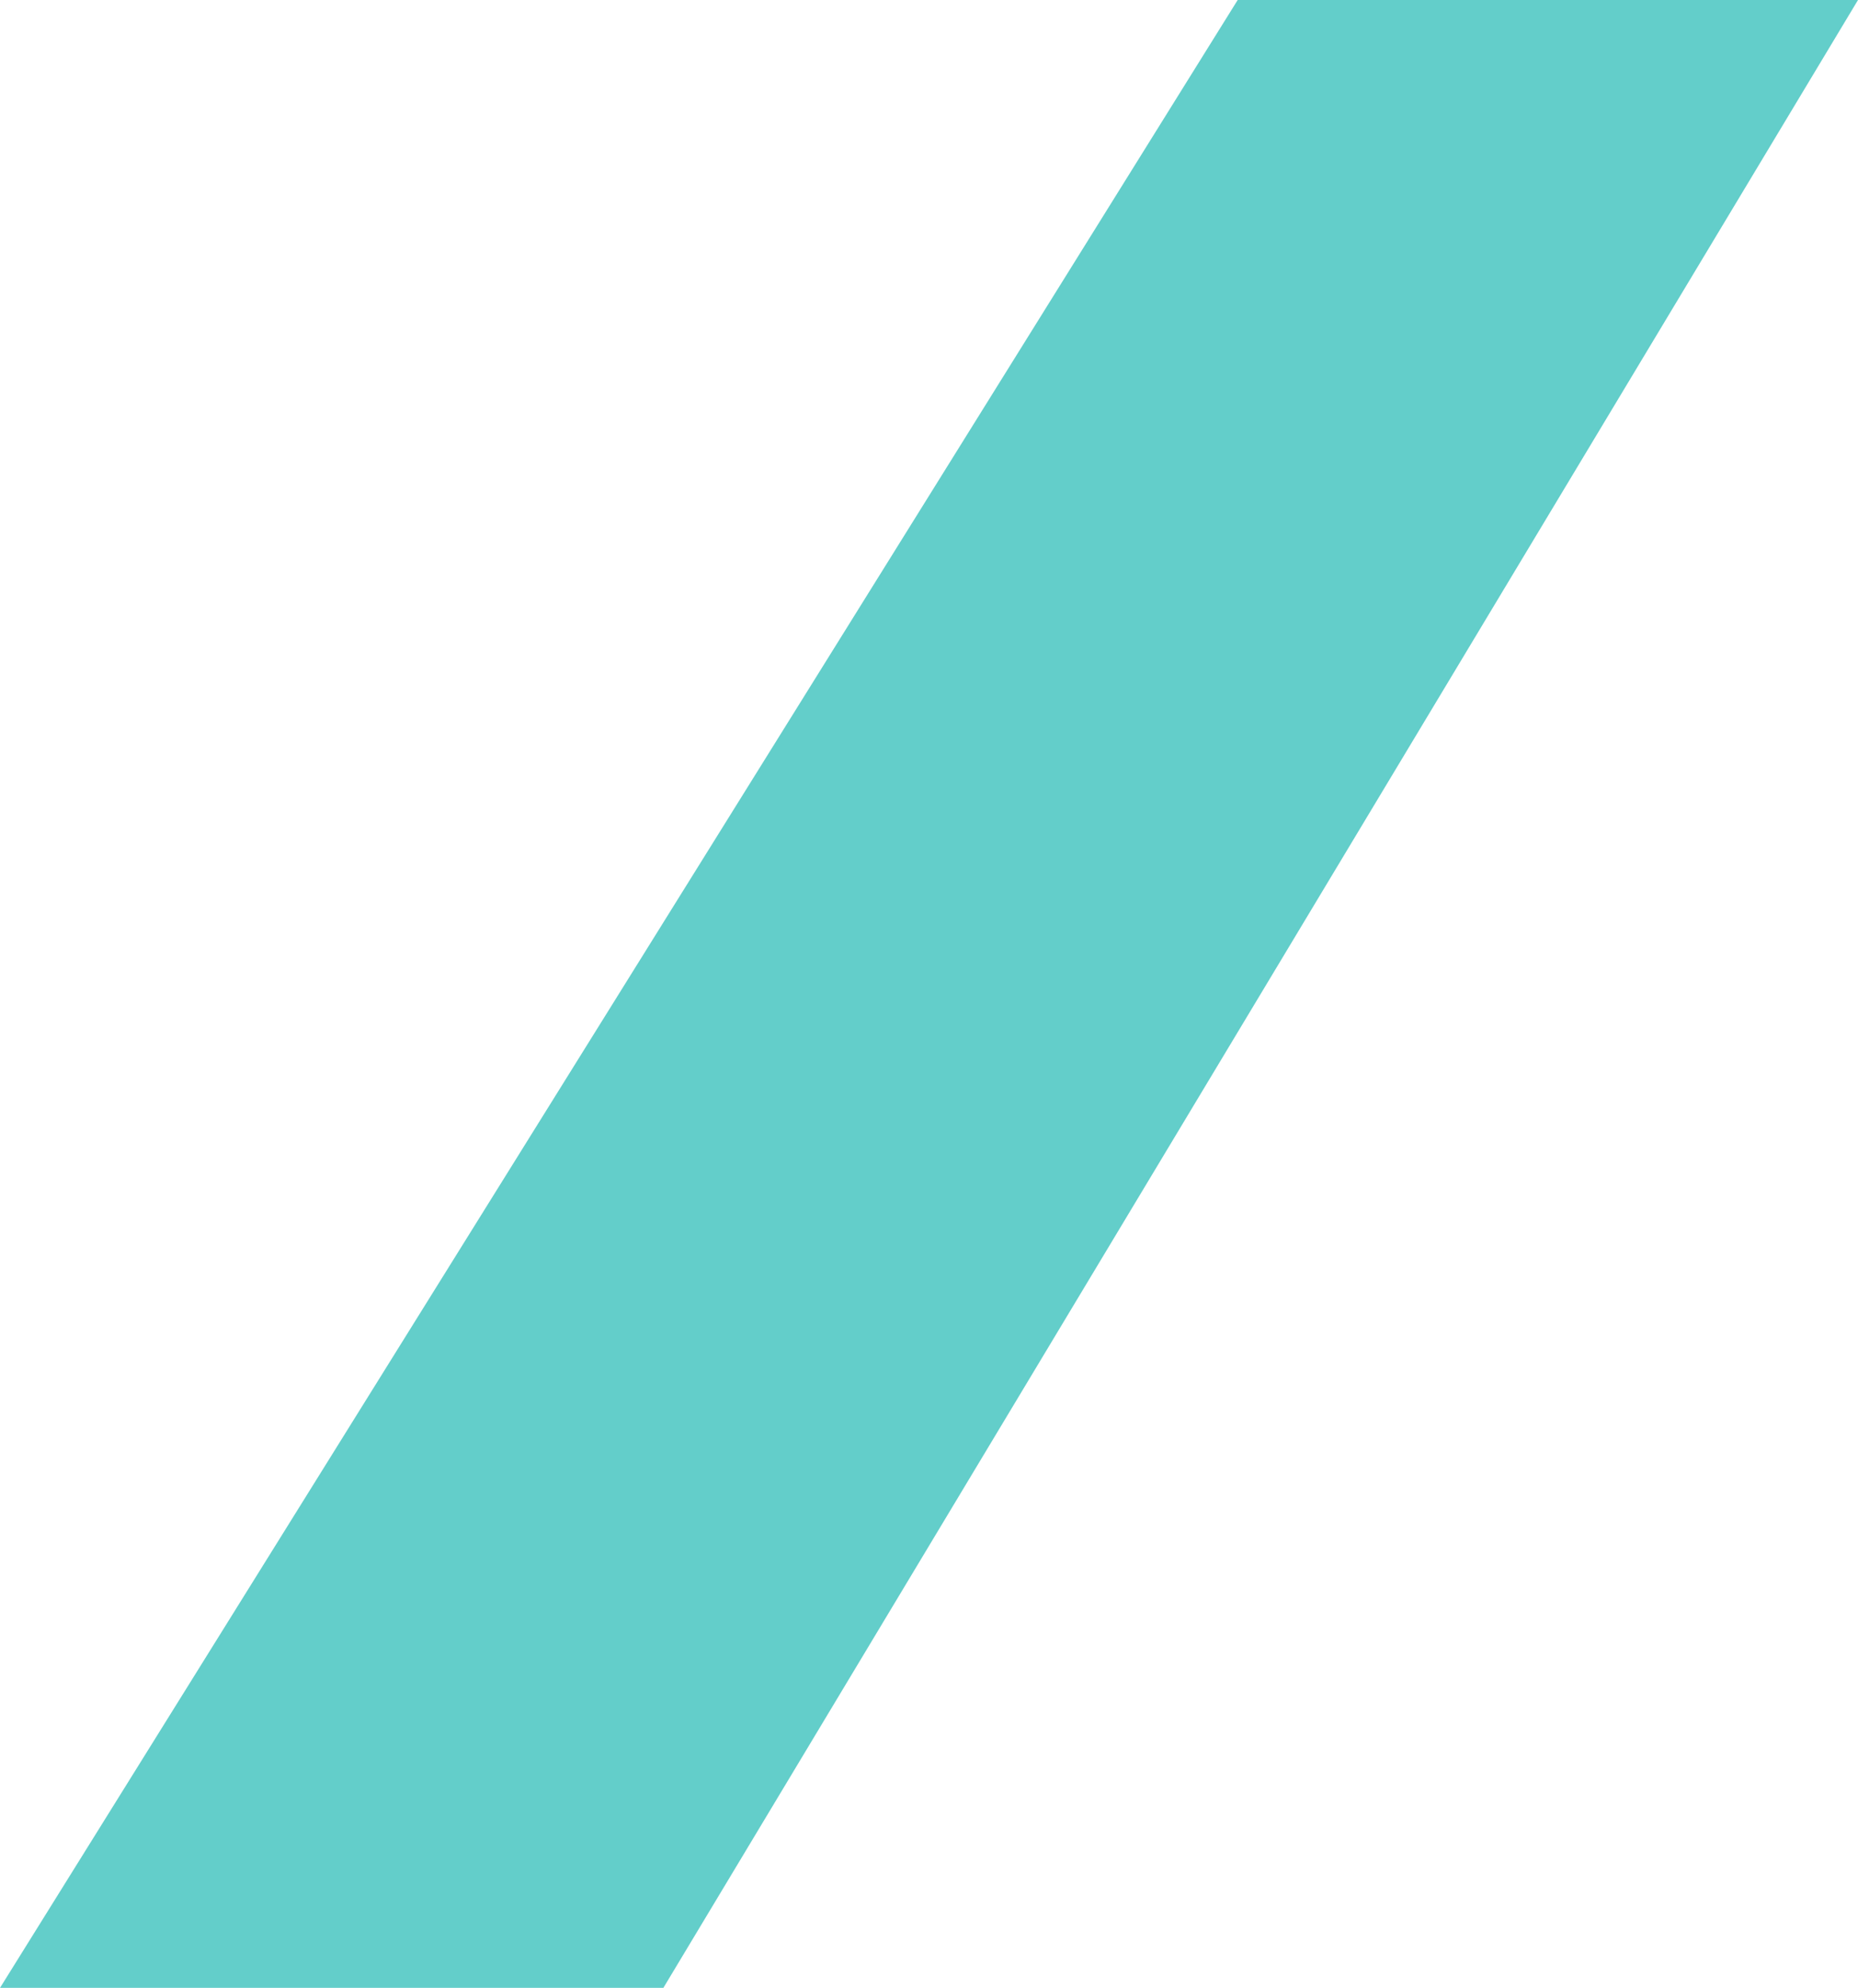
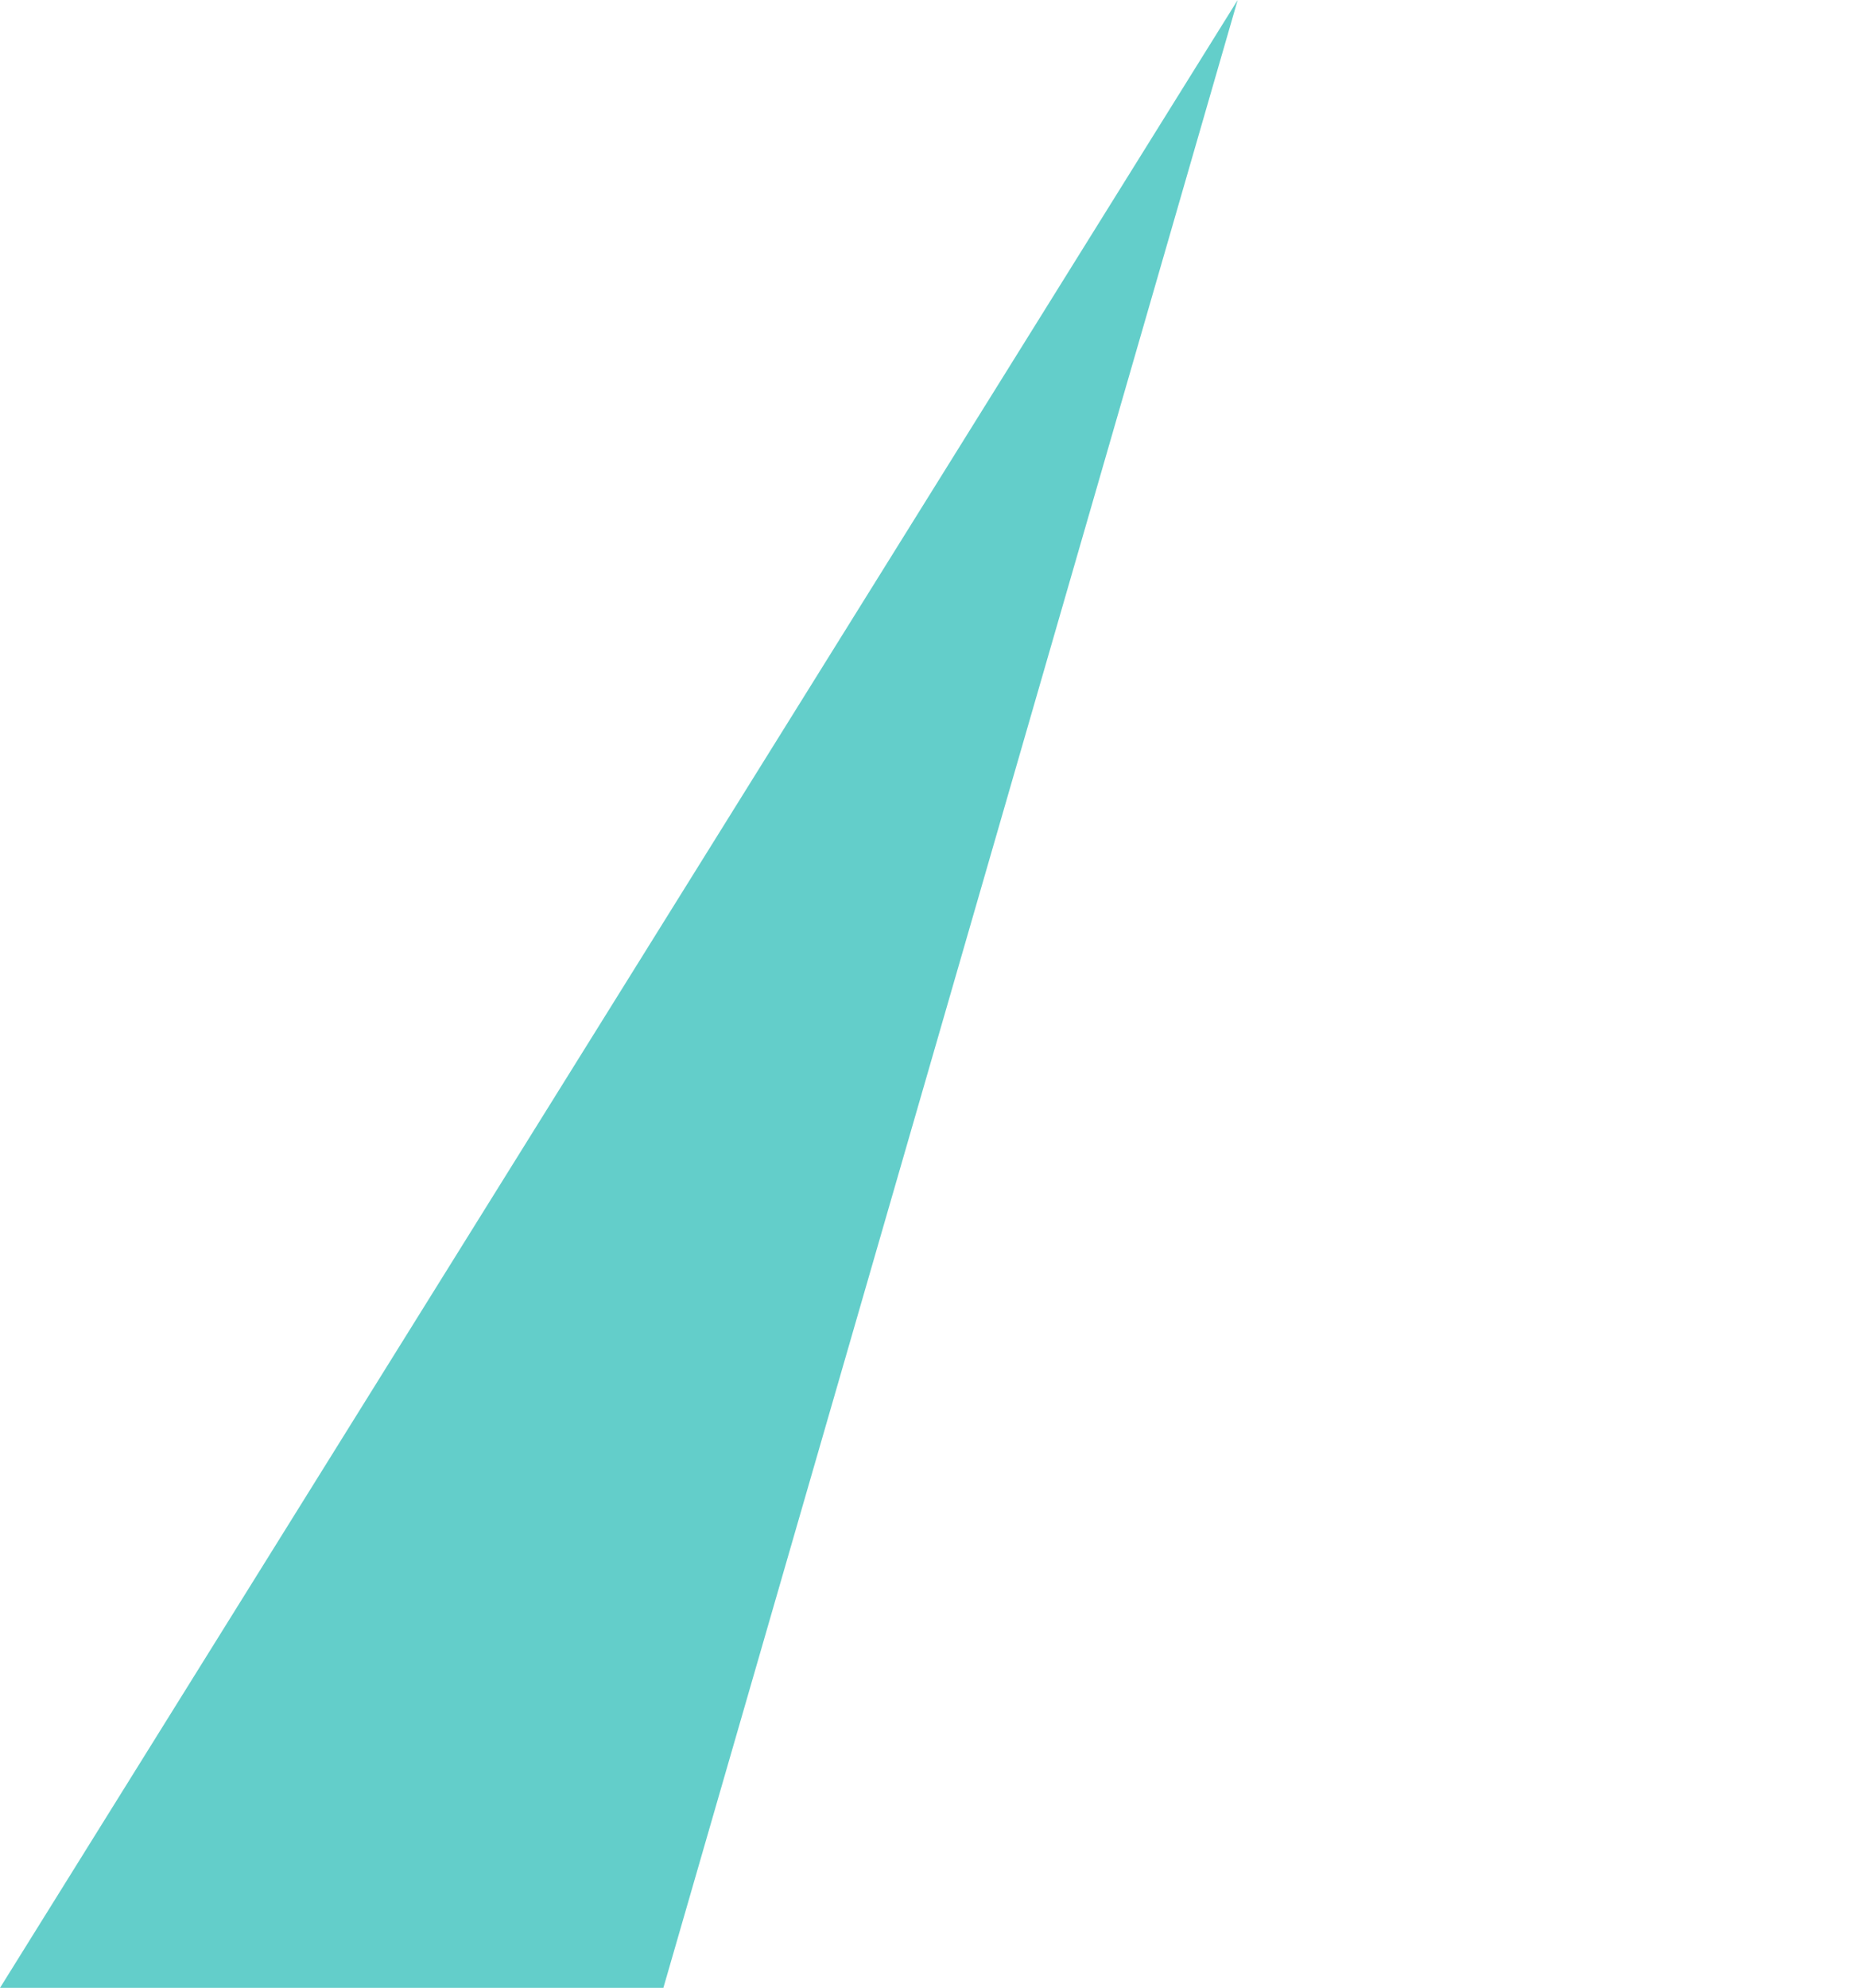
<svg xmlns="http://www.w3.org/2000/svg" width="668.5" height="714.983" viewBox="0 0 668.5 714.983">
-   <path id="Tracé_37" data-name="Tracé 37" d="M327.062,0-118.25,714.983H120.426L550.25,0Z" transform="translate(118.25 0)" fill="#63ceca" />
+   <path id="Tracé_37" data-name="Tracé 37" d="M327.062,0-118.25,714.983H120.426Z" transform="translate(118.25 0)" fill="#63ceca" />
</svg>